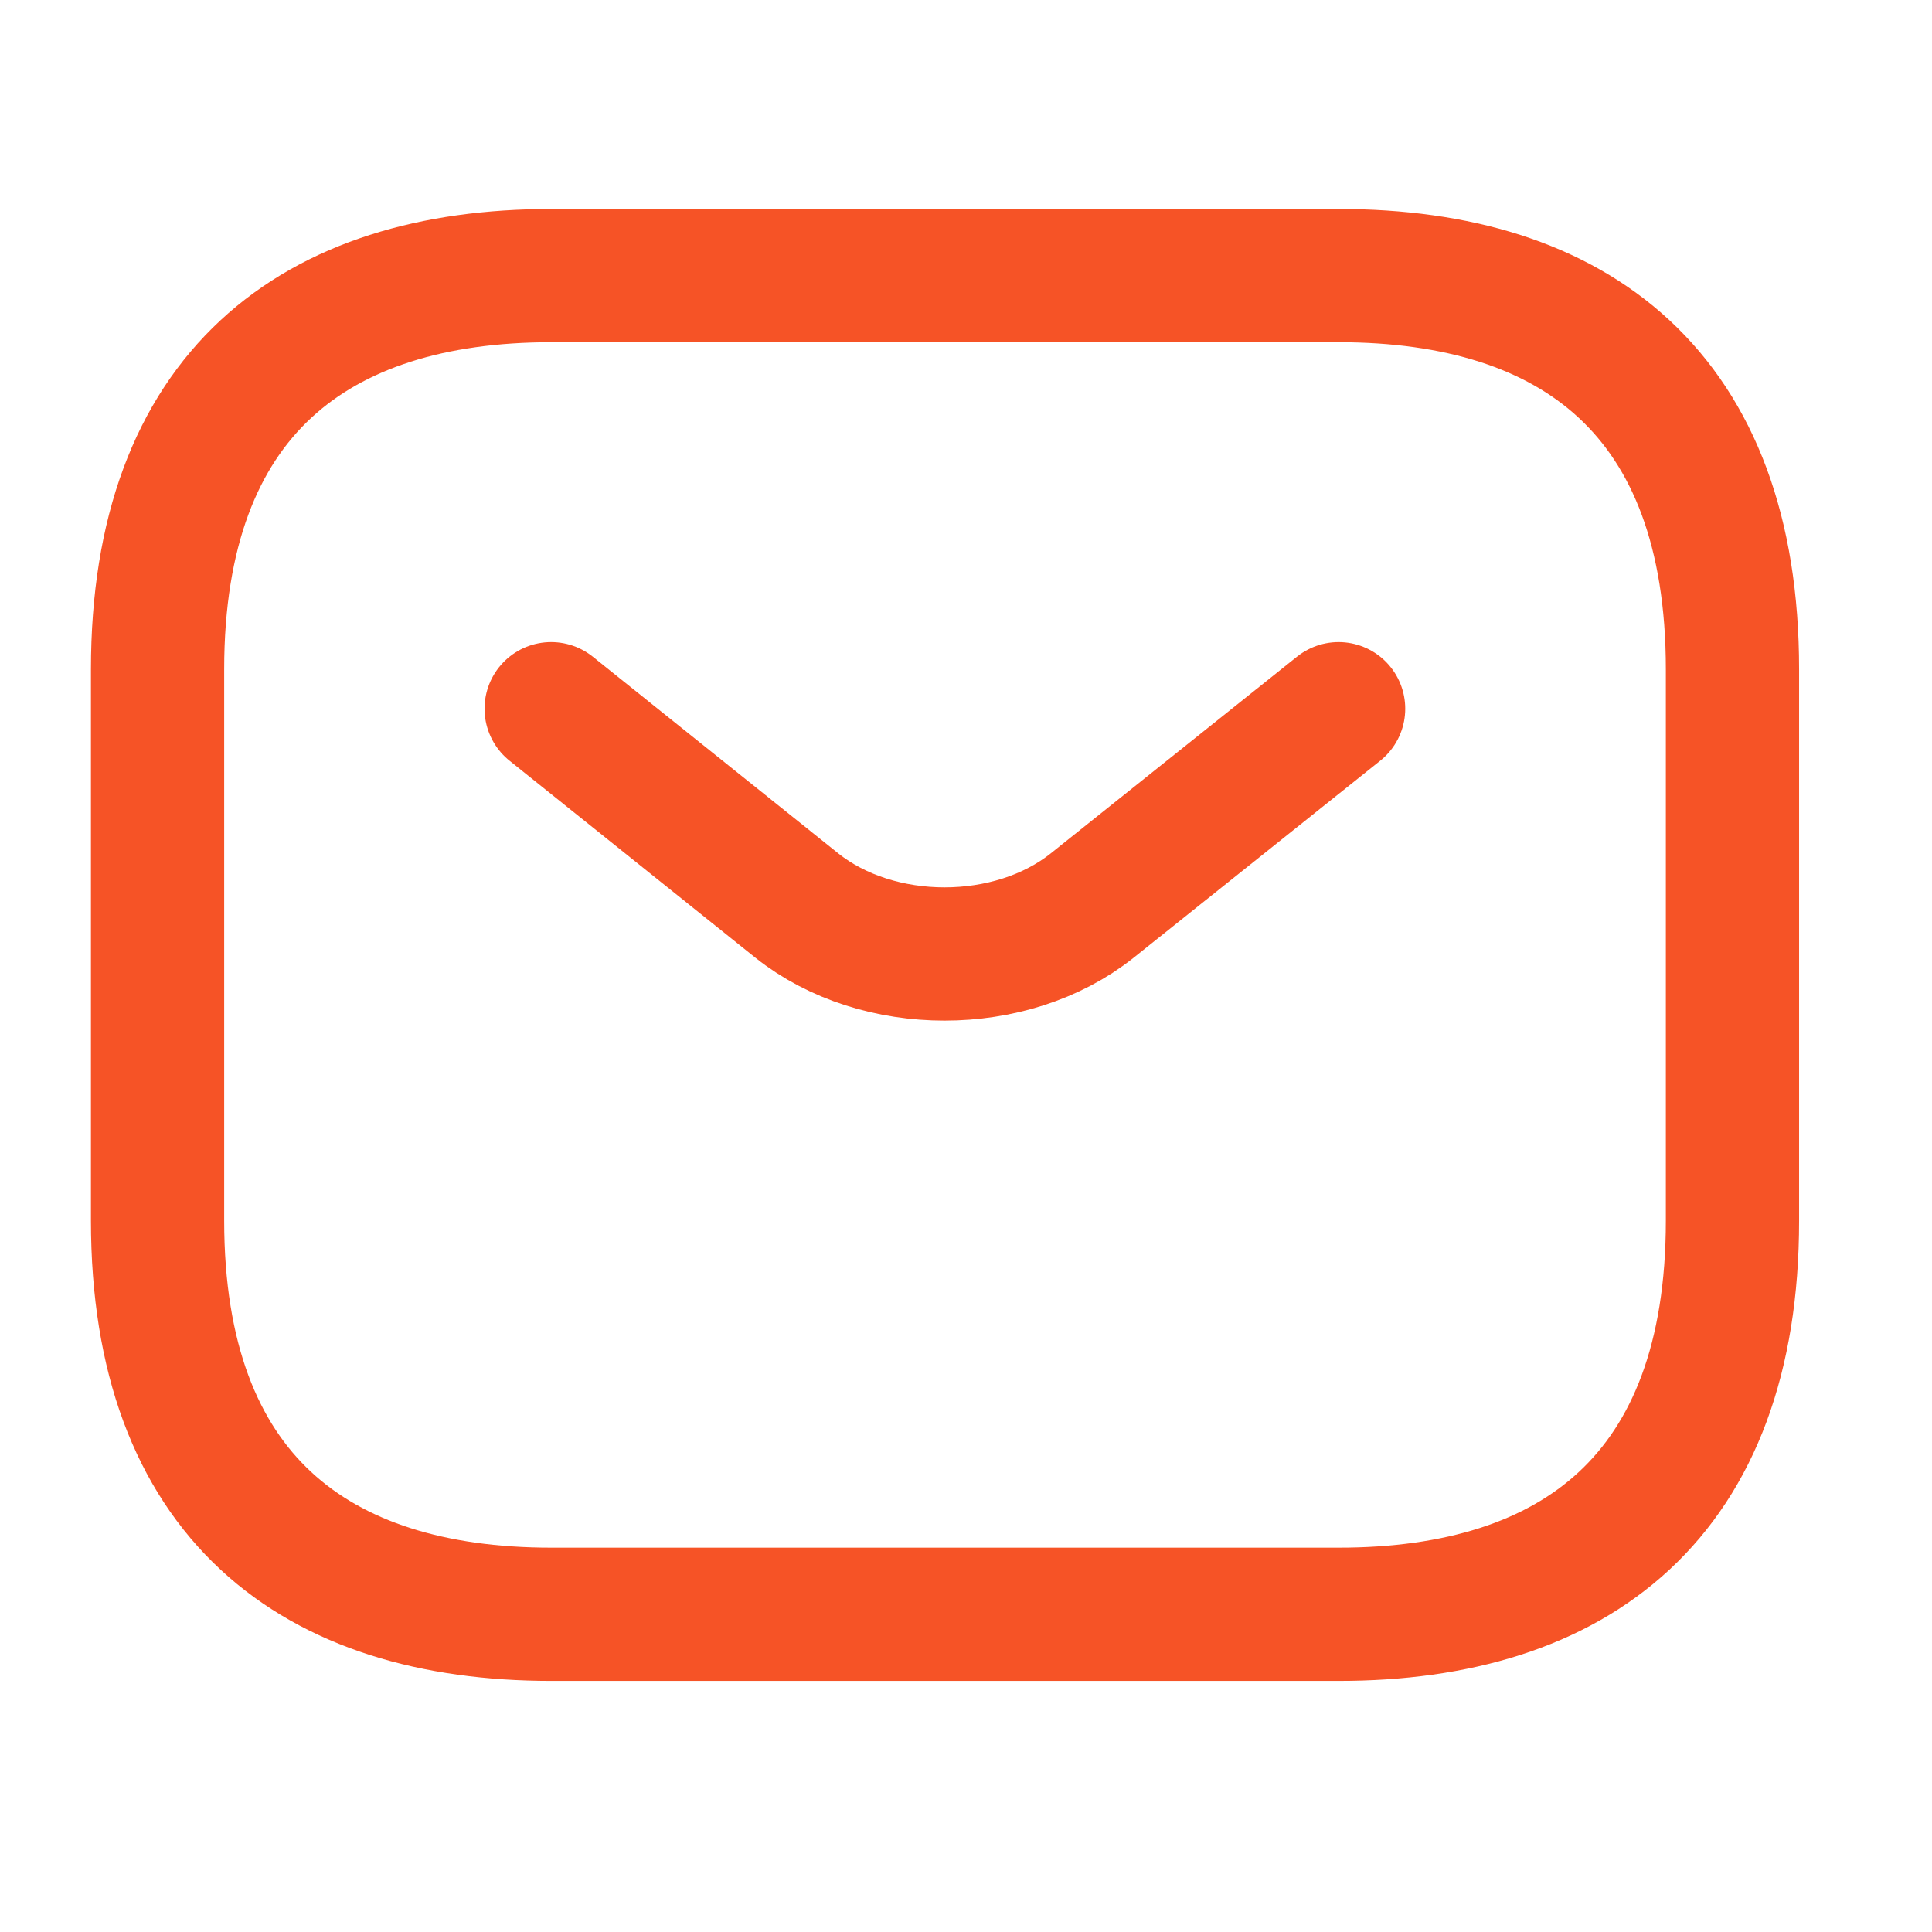
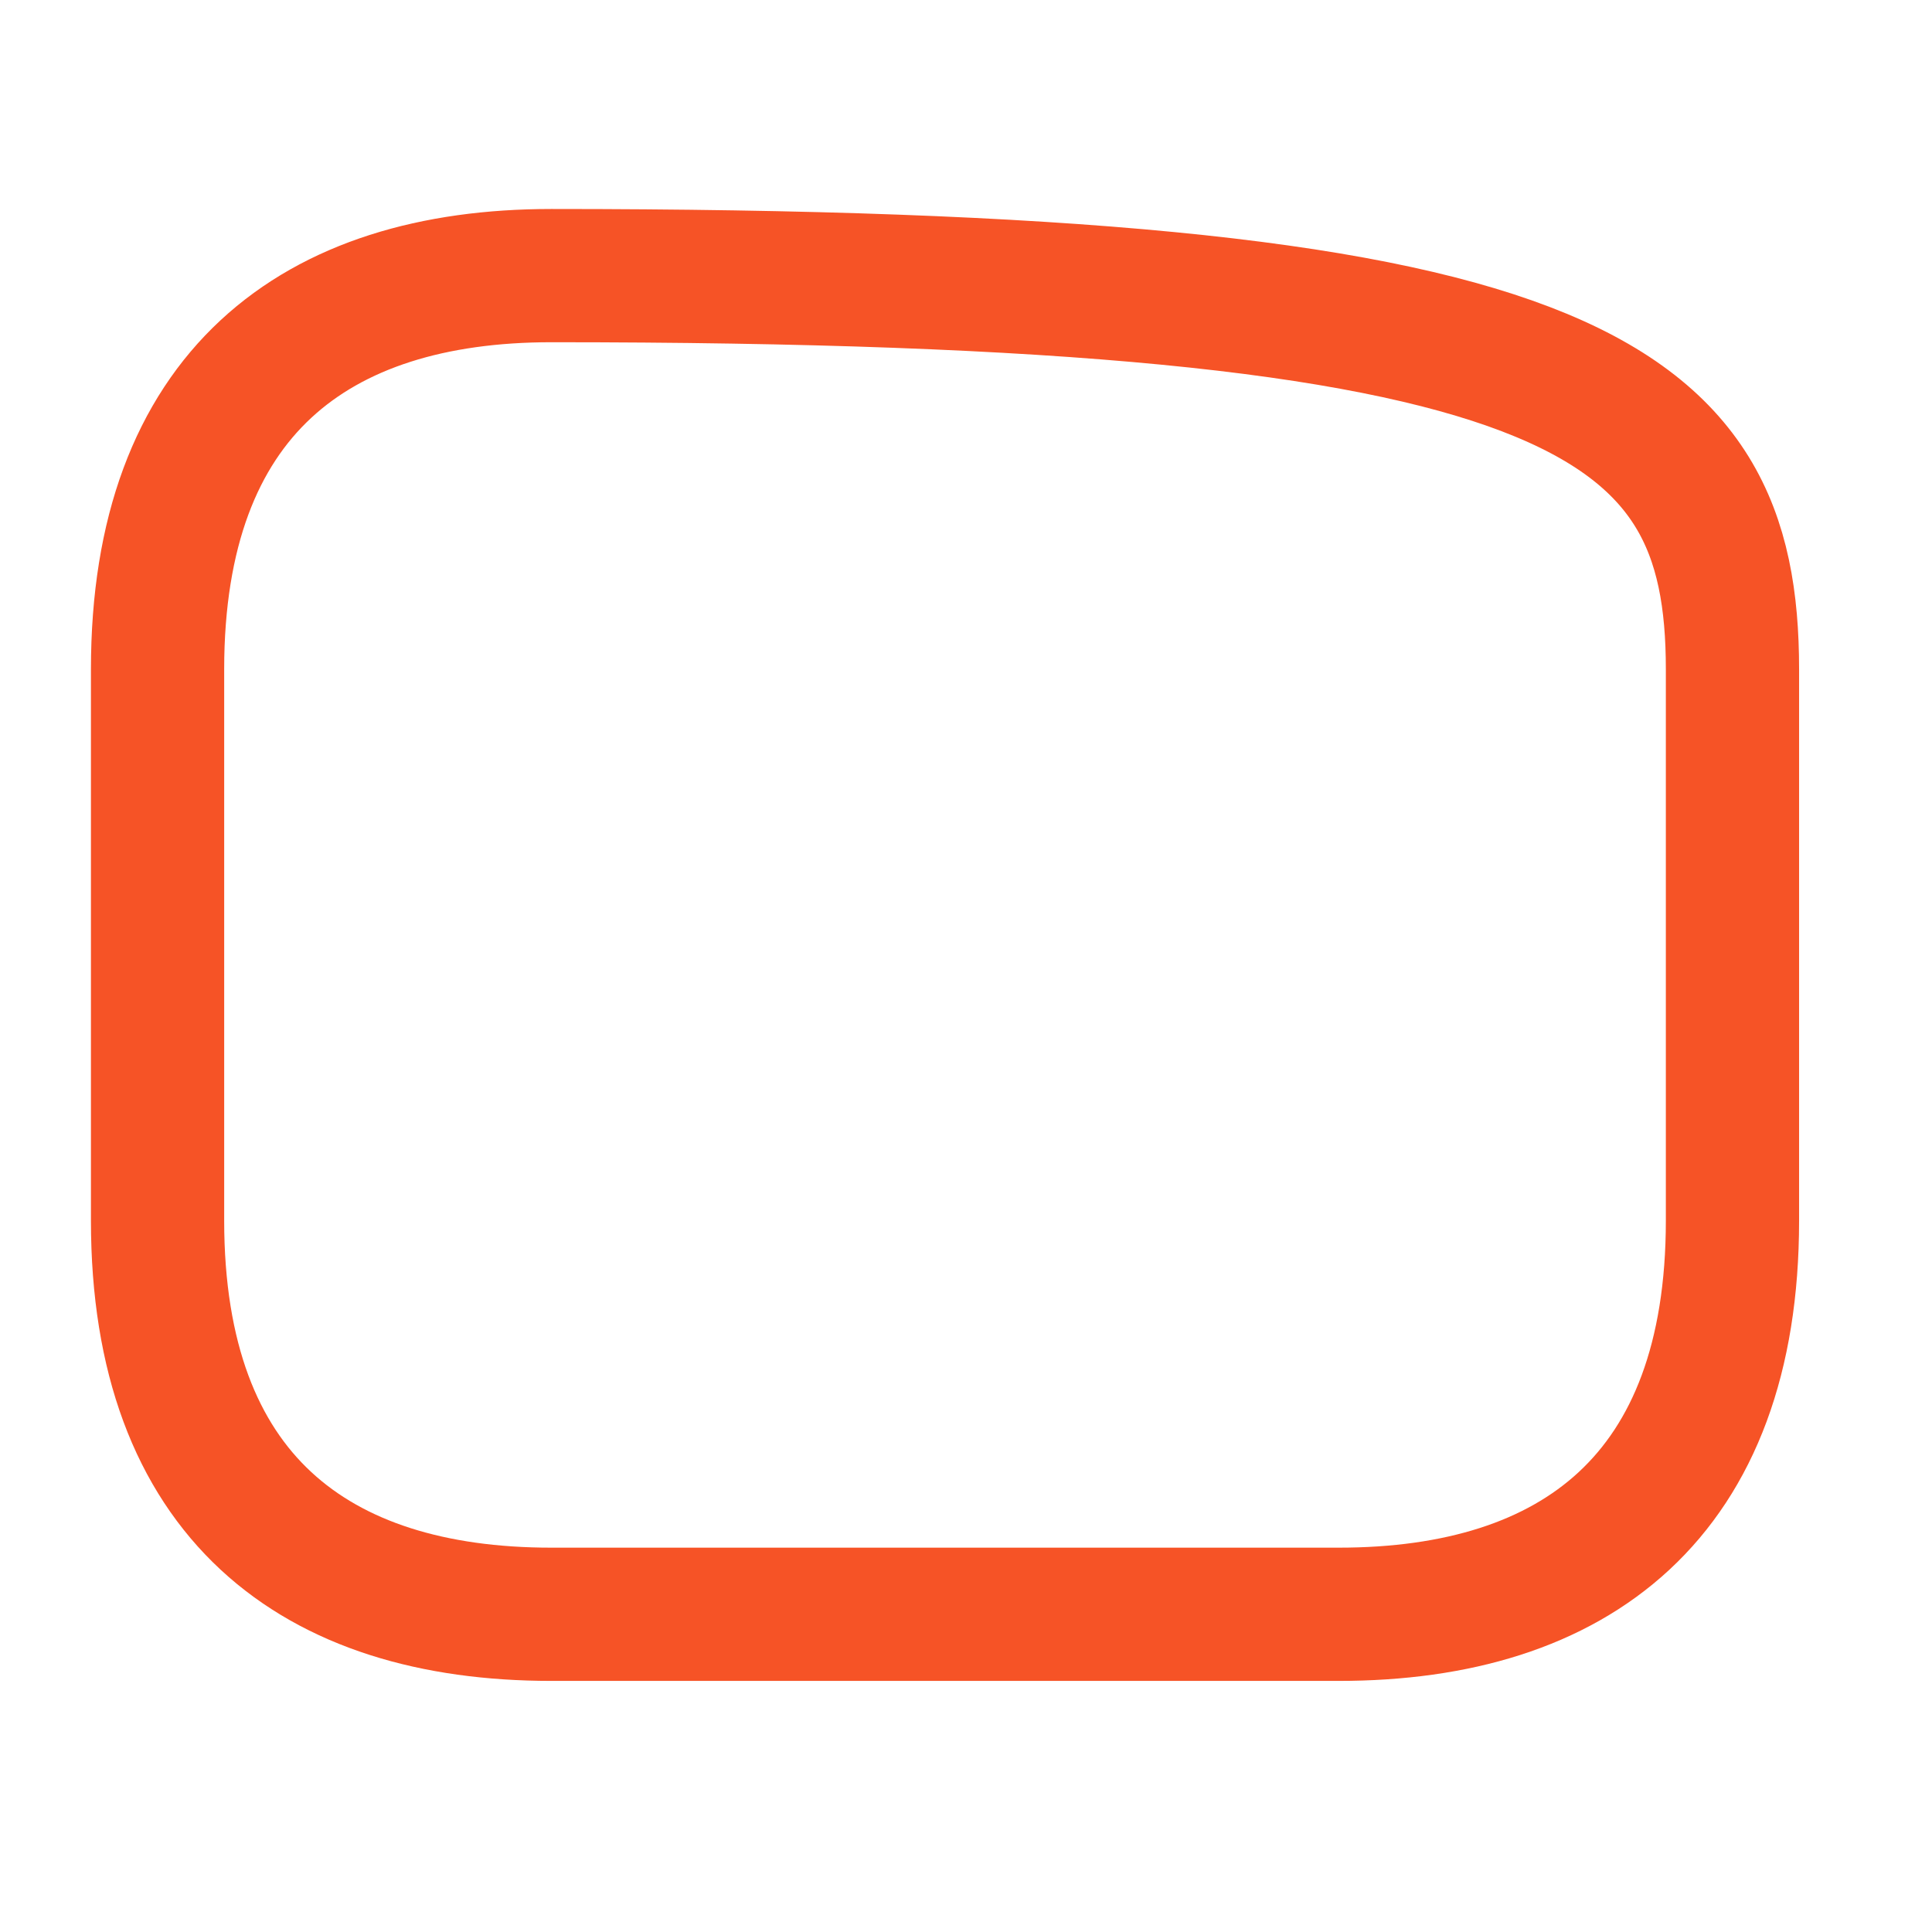
<svg xmlns="http://www.w3.org/2000/svg" width="29" height="29" viewBox="0 0 29 29" fill="none">
-   <path d="M20.095 24.231H8.275C4.729 24.231 2.365 22.458 2.365 18.321V10.047C2.365 5.91 4.729 4.137 8.275 4.137H20.095C23.641 4.137 26.005 5.91 26.005 10.047V18.321C26.005 22.458 23.641 24.231 20.095 24.231Z" stroke="#F65326" stroke-width="2" stroke-miterlimit="10" stroke-linecap="round" stroke-linejoin="round" />
-   <path d="M20.093 10.638L16.394 13.593C15.176 14.562 13.179 14.562 11.961 13.593L8.273 10.638" stroke="#F65326" stroke-width="2" stroke-miterlimit="10" stroke-linecap="round" stroke-linejoin="round" />
+   <path d="M20.095 24.231H8.275C4.729 24.231 2.365 22.458 2.365 18.321V10.047C2.365 5.91 4.729 4.137 8.275 4.137C23.641 4.137 26.005 5.91 26.005 10.047V18.321C26.005 22.458 23.641 24.231 20.095 24.231Z" stroke="#F65326" stroke-width="2" stroke-miterlimit="10" stroke-linecap="round" stroke-linejoin="round" />
</svg>